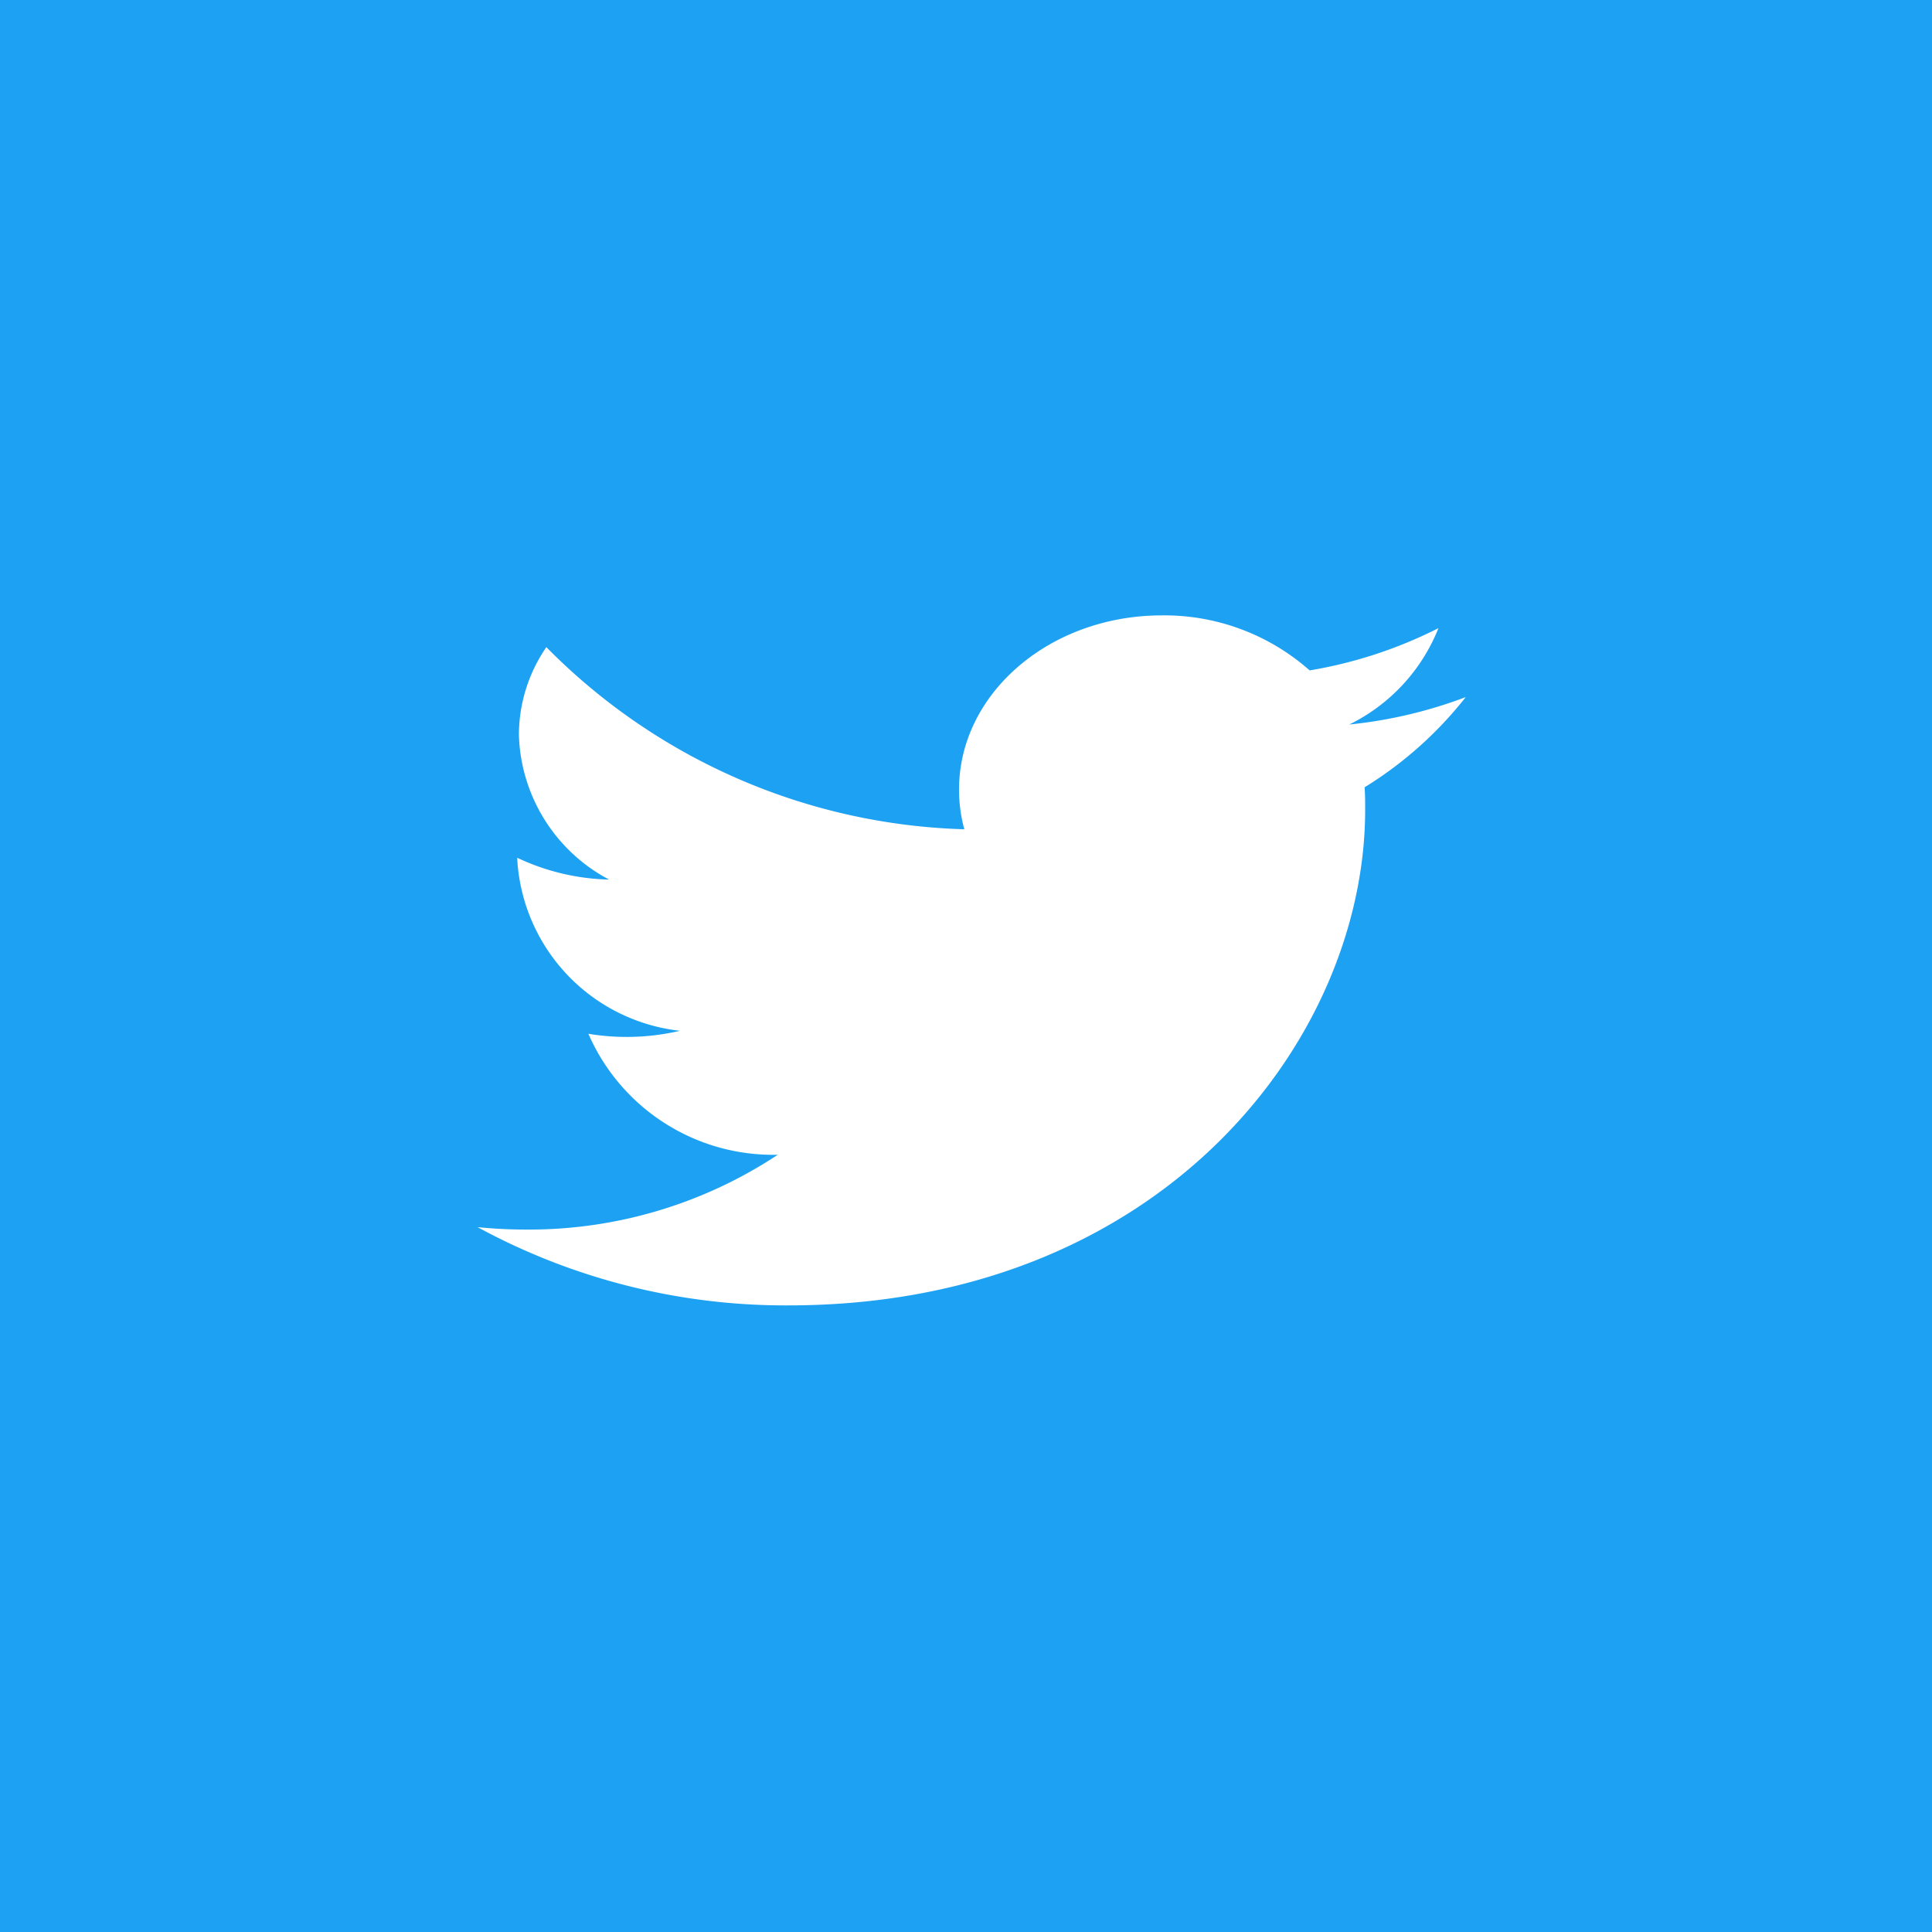
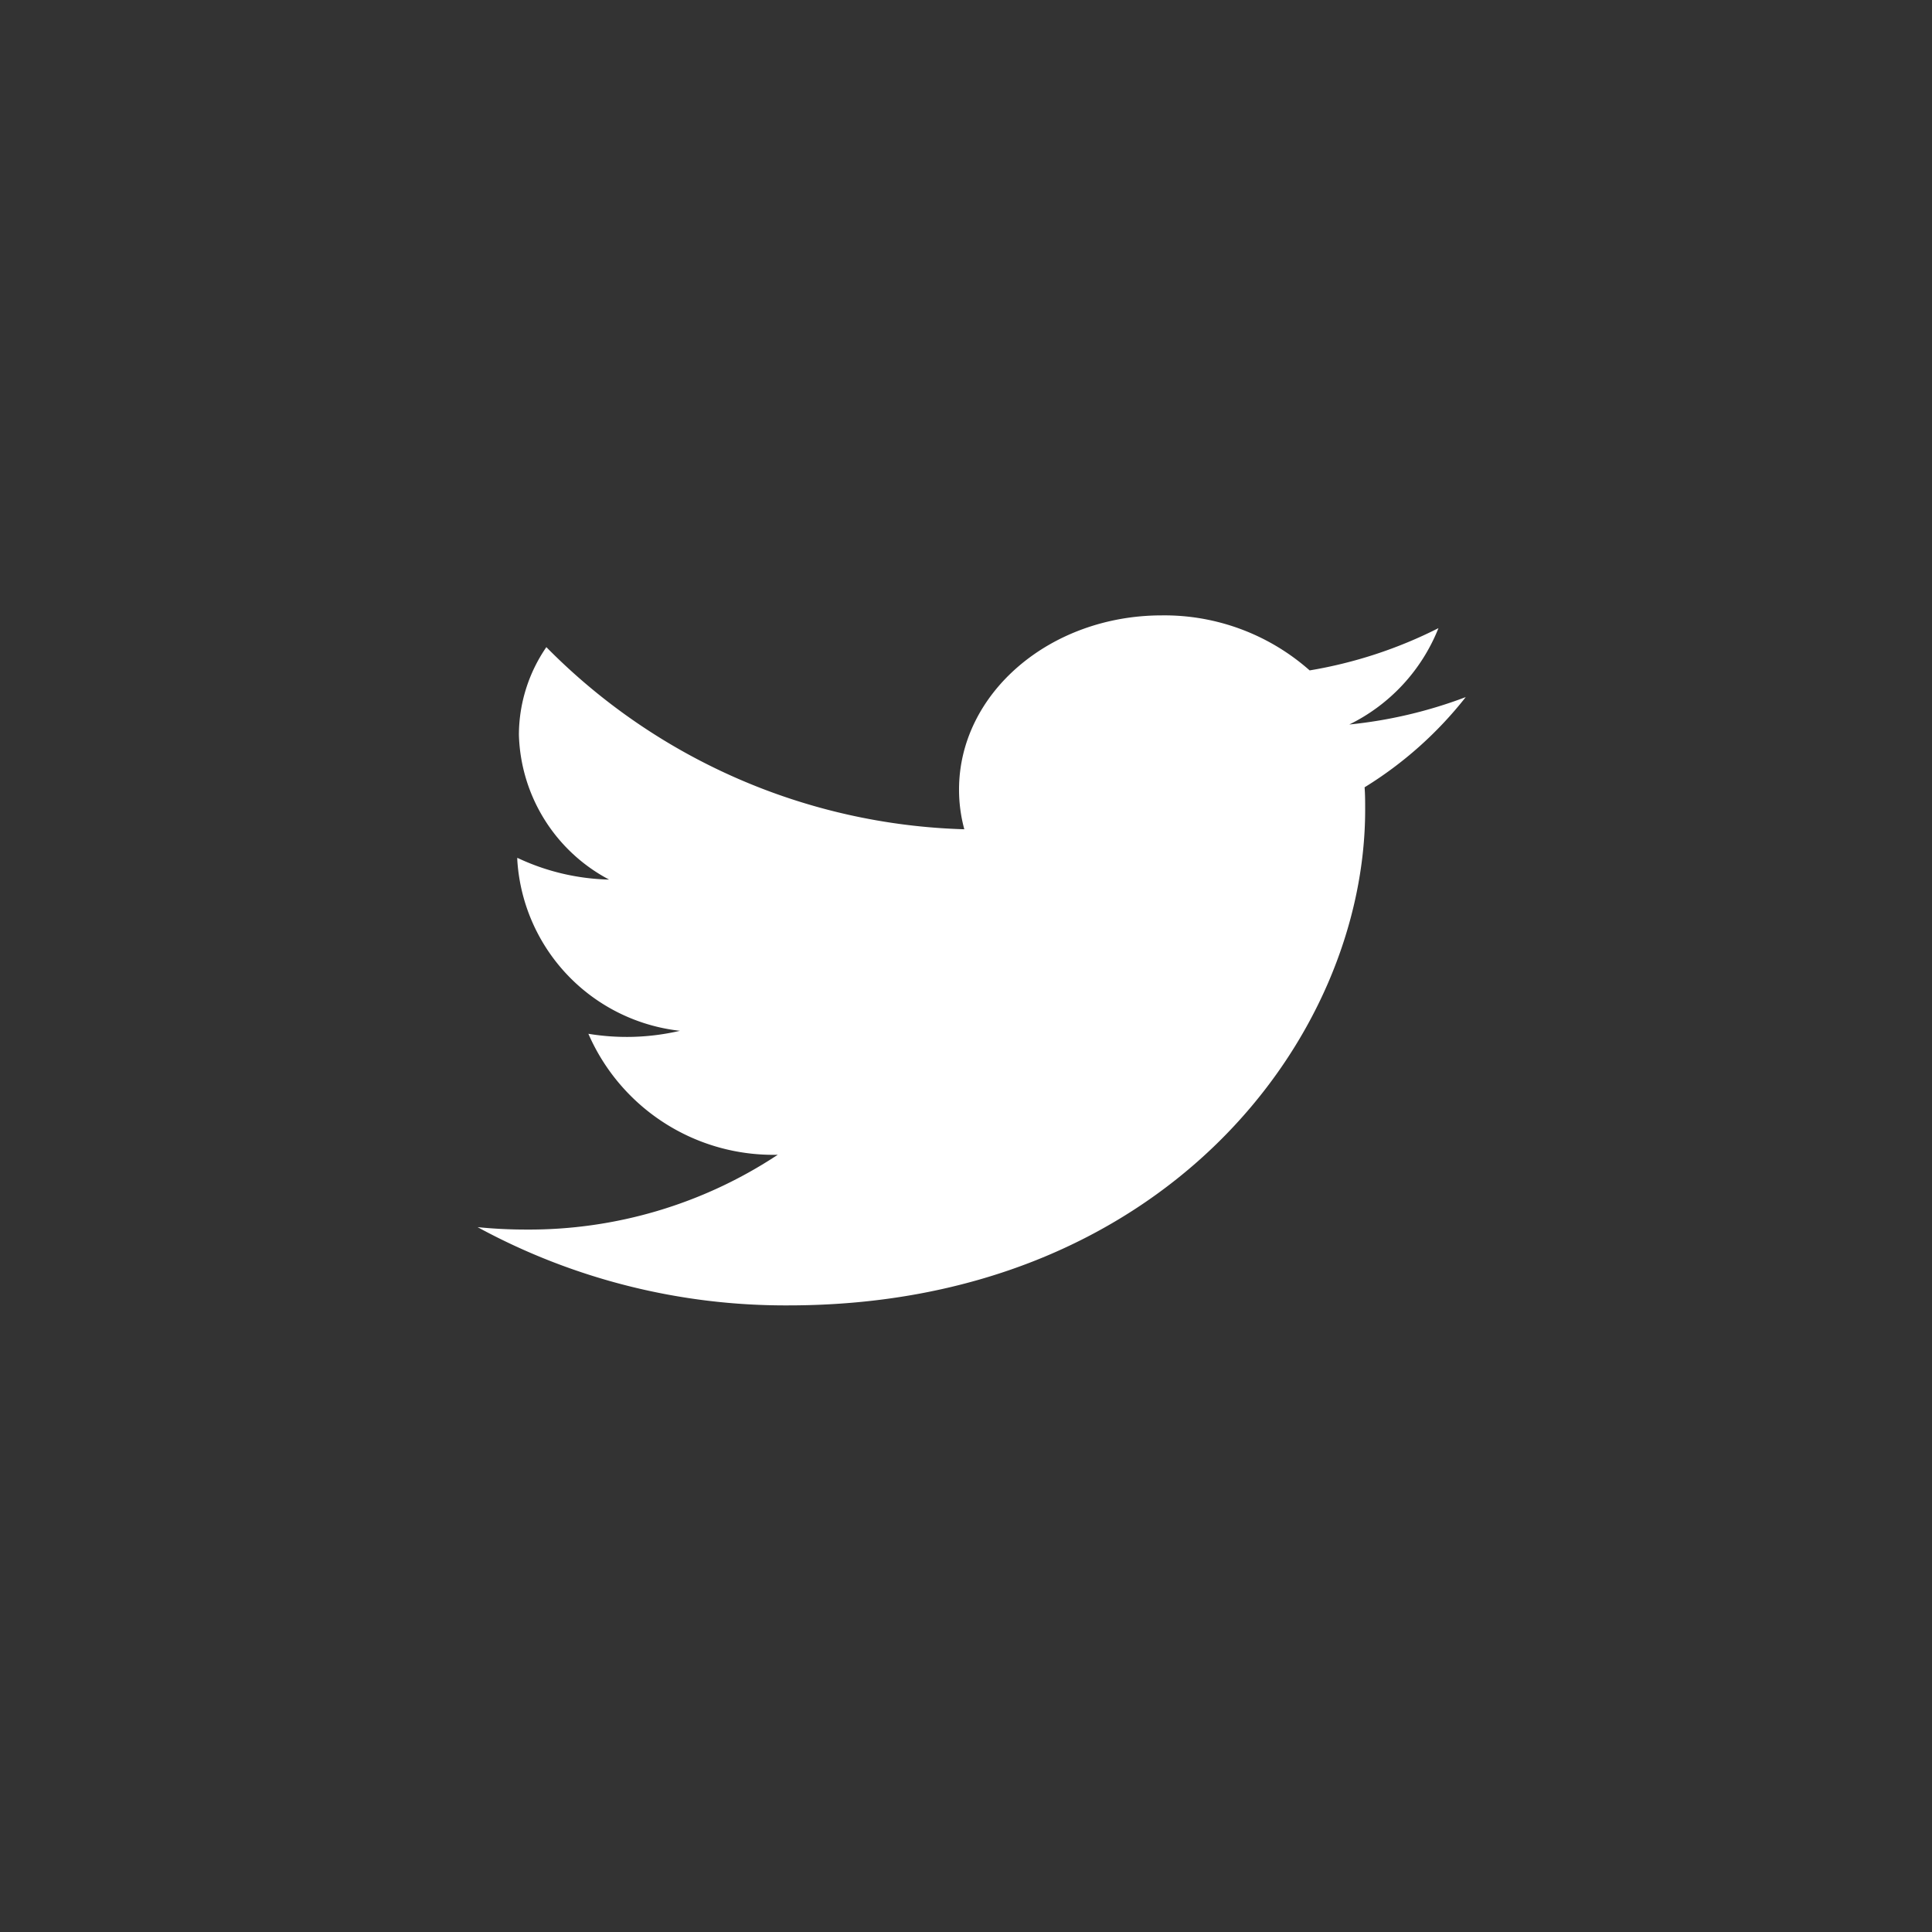
<svg xmlns="http://www.w3.org/2000/svg" width="48" height="48" viewBox="0 0 48 48">
  <rect x="0" y="0" width="48" height="48" fill="#333333" stroke="none" />
  <defs>
    <clipPath id="clip-path">
      <rect width="48" height="48" fill="none" />
    </clipPath>
  </defs>
  <g id="Repeat_Grid_1" data-name="Repeat Grid 1" clip-path="url(#clip-path)">
    <g id="Group_2027" data-name="Group 2027" transform="translate(0 -0.28)">
      <g id="Dark_Blue" data-name="Dark Blue" transform="translate(0 0.28)">
-         <rect id="Rectangle_2043" data-name="Rectangle 2043" width="48" height="48" fill="#1da1f2" />
-       </g>
+         </g>
      <g id="Logo_FIXED" data-name="Logo — FIXED" transform="translate(0 0.28)">
        <g id="Group_2026" data-name="Group 2026">
          <path id="Path_2293" data-name="Path 2293" d="M82.721,115.554c9.265,0,14.331-6.595,14.331-12.313,0-.187,0-.374-.014-.559a9.581,9.581,0,0,0,2.513-2.241,11.366,11.366,0,0,1-2.893.681,4.53,4.53,0,0,0,2.215-2.394,11.146,11.146,0,0,1-3.2,1.05A5.447,5.447,0,0,0,92,98.411c-2.782,0-5.038,1.938-5.038,4.327a3.745,3.745,0,0,0,.131.987A15.191,15.191,0,0,1,76.709,99.2a3.86,3.86,0,0,0-.682,2.175,4.2,4.2,0,0,0,2.241,3.6,5.637,5.637,0,0,1-2.281-.541c0,.018,0,.036,0,.055a4.554,4.554,0,0,0,4.041,4.243,5.832,5.832,0,0,1-2.275.074,5.008,5.008,0,0,0,4.705,3.006A11.2,11.2,0,0,1,76.2,113.67a11.9,11.9,0,0,1-1.2-.06,16,16,0,0,0,7.721,1.944" transform="translate(-63.135 -83.122)" fill="#fff" />
          <rect id="Rectangle_2044" data-name="Rectangle 2044" width="48" height="48" fill="none" />
        </g>
      </g>
    </g>
  </g>
</svg>